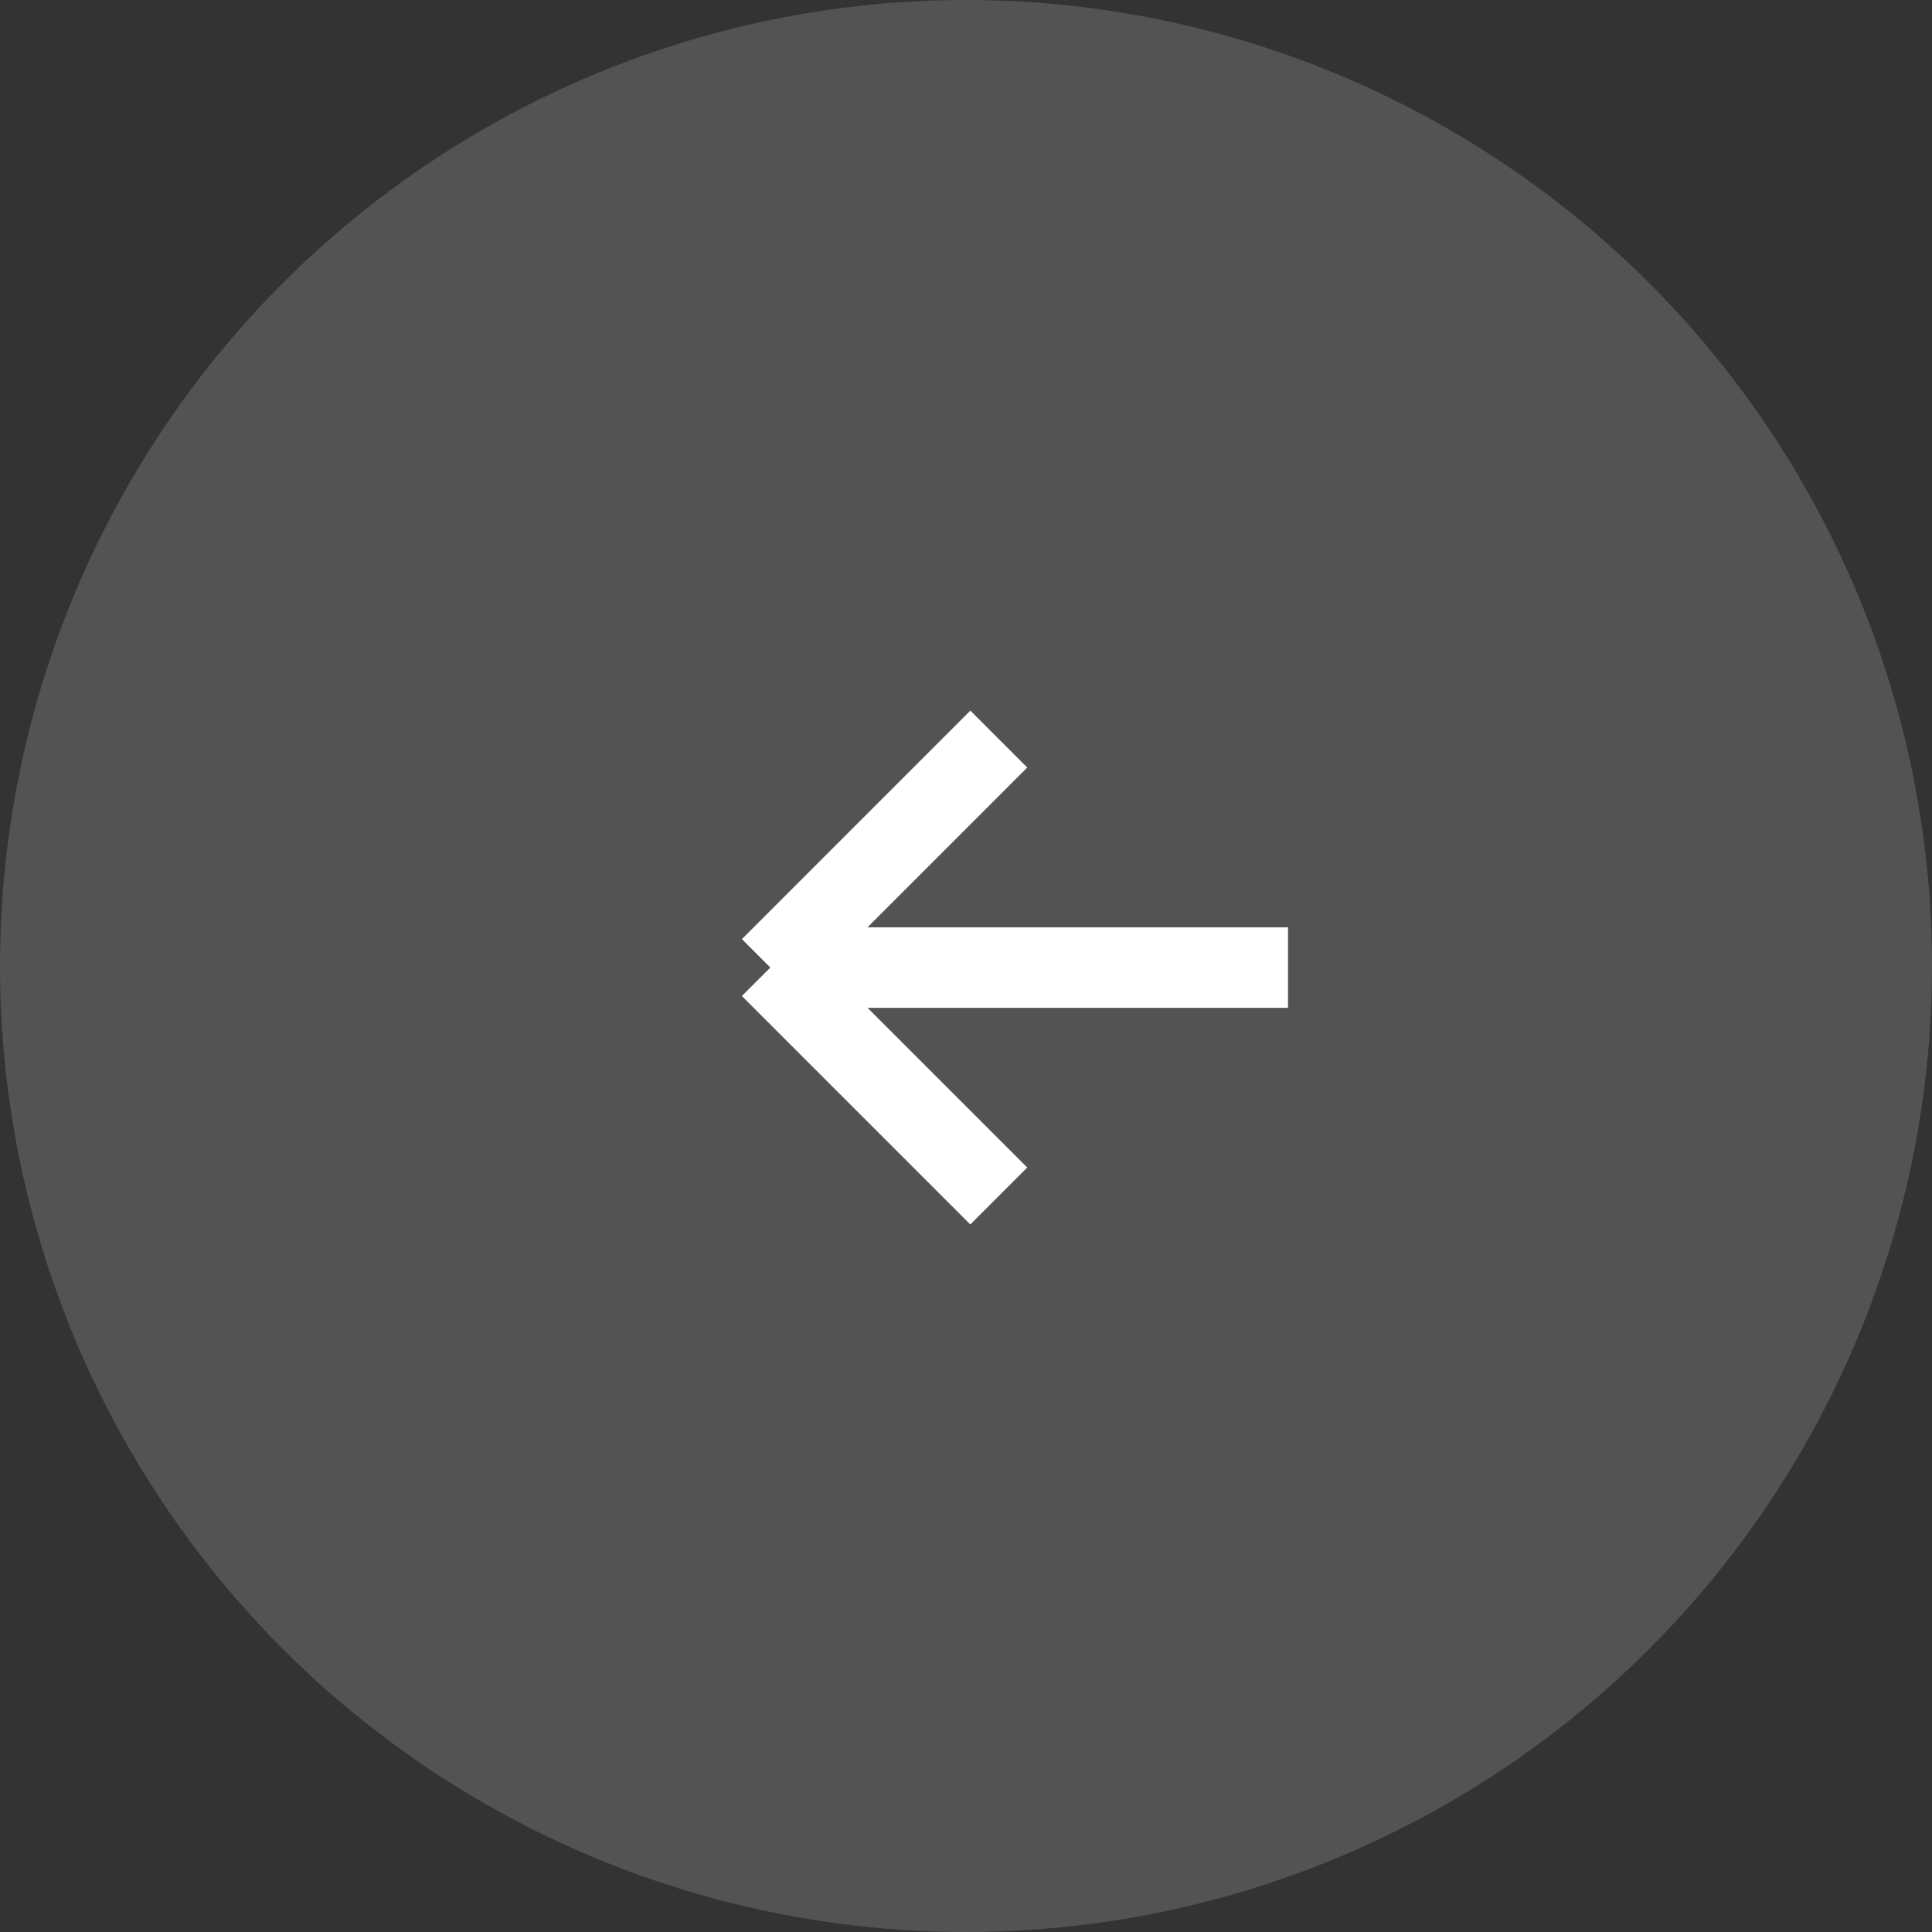
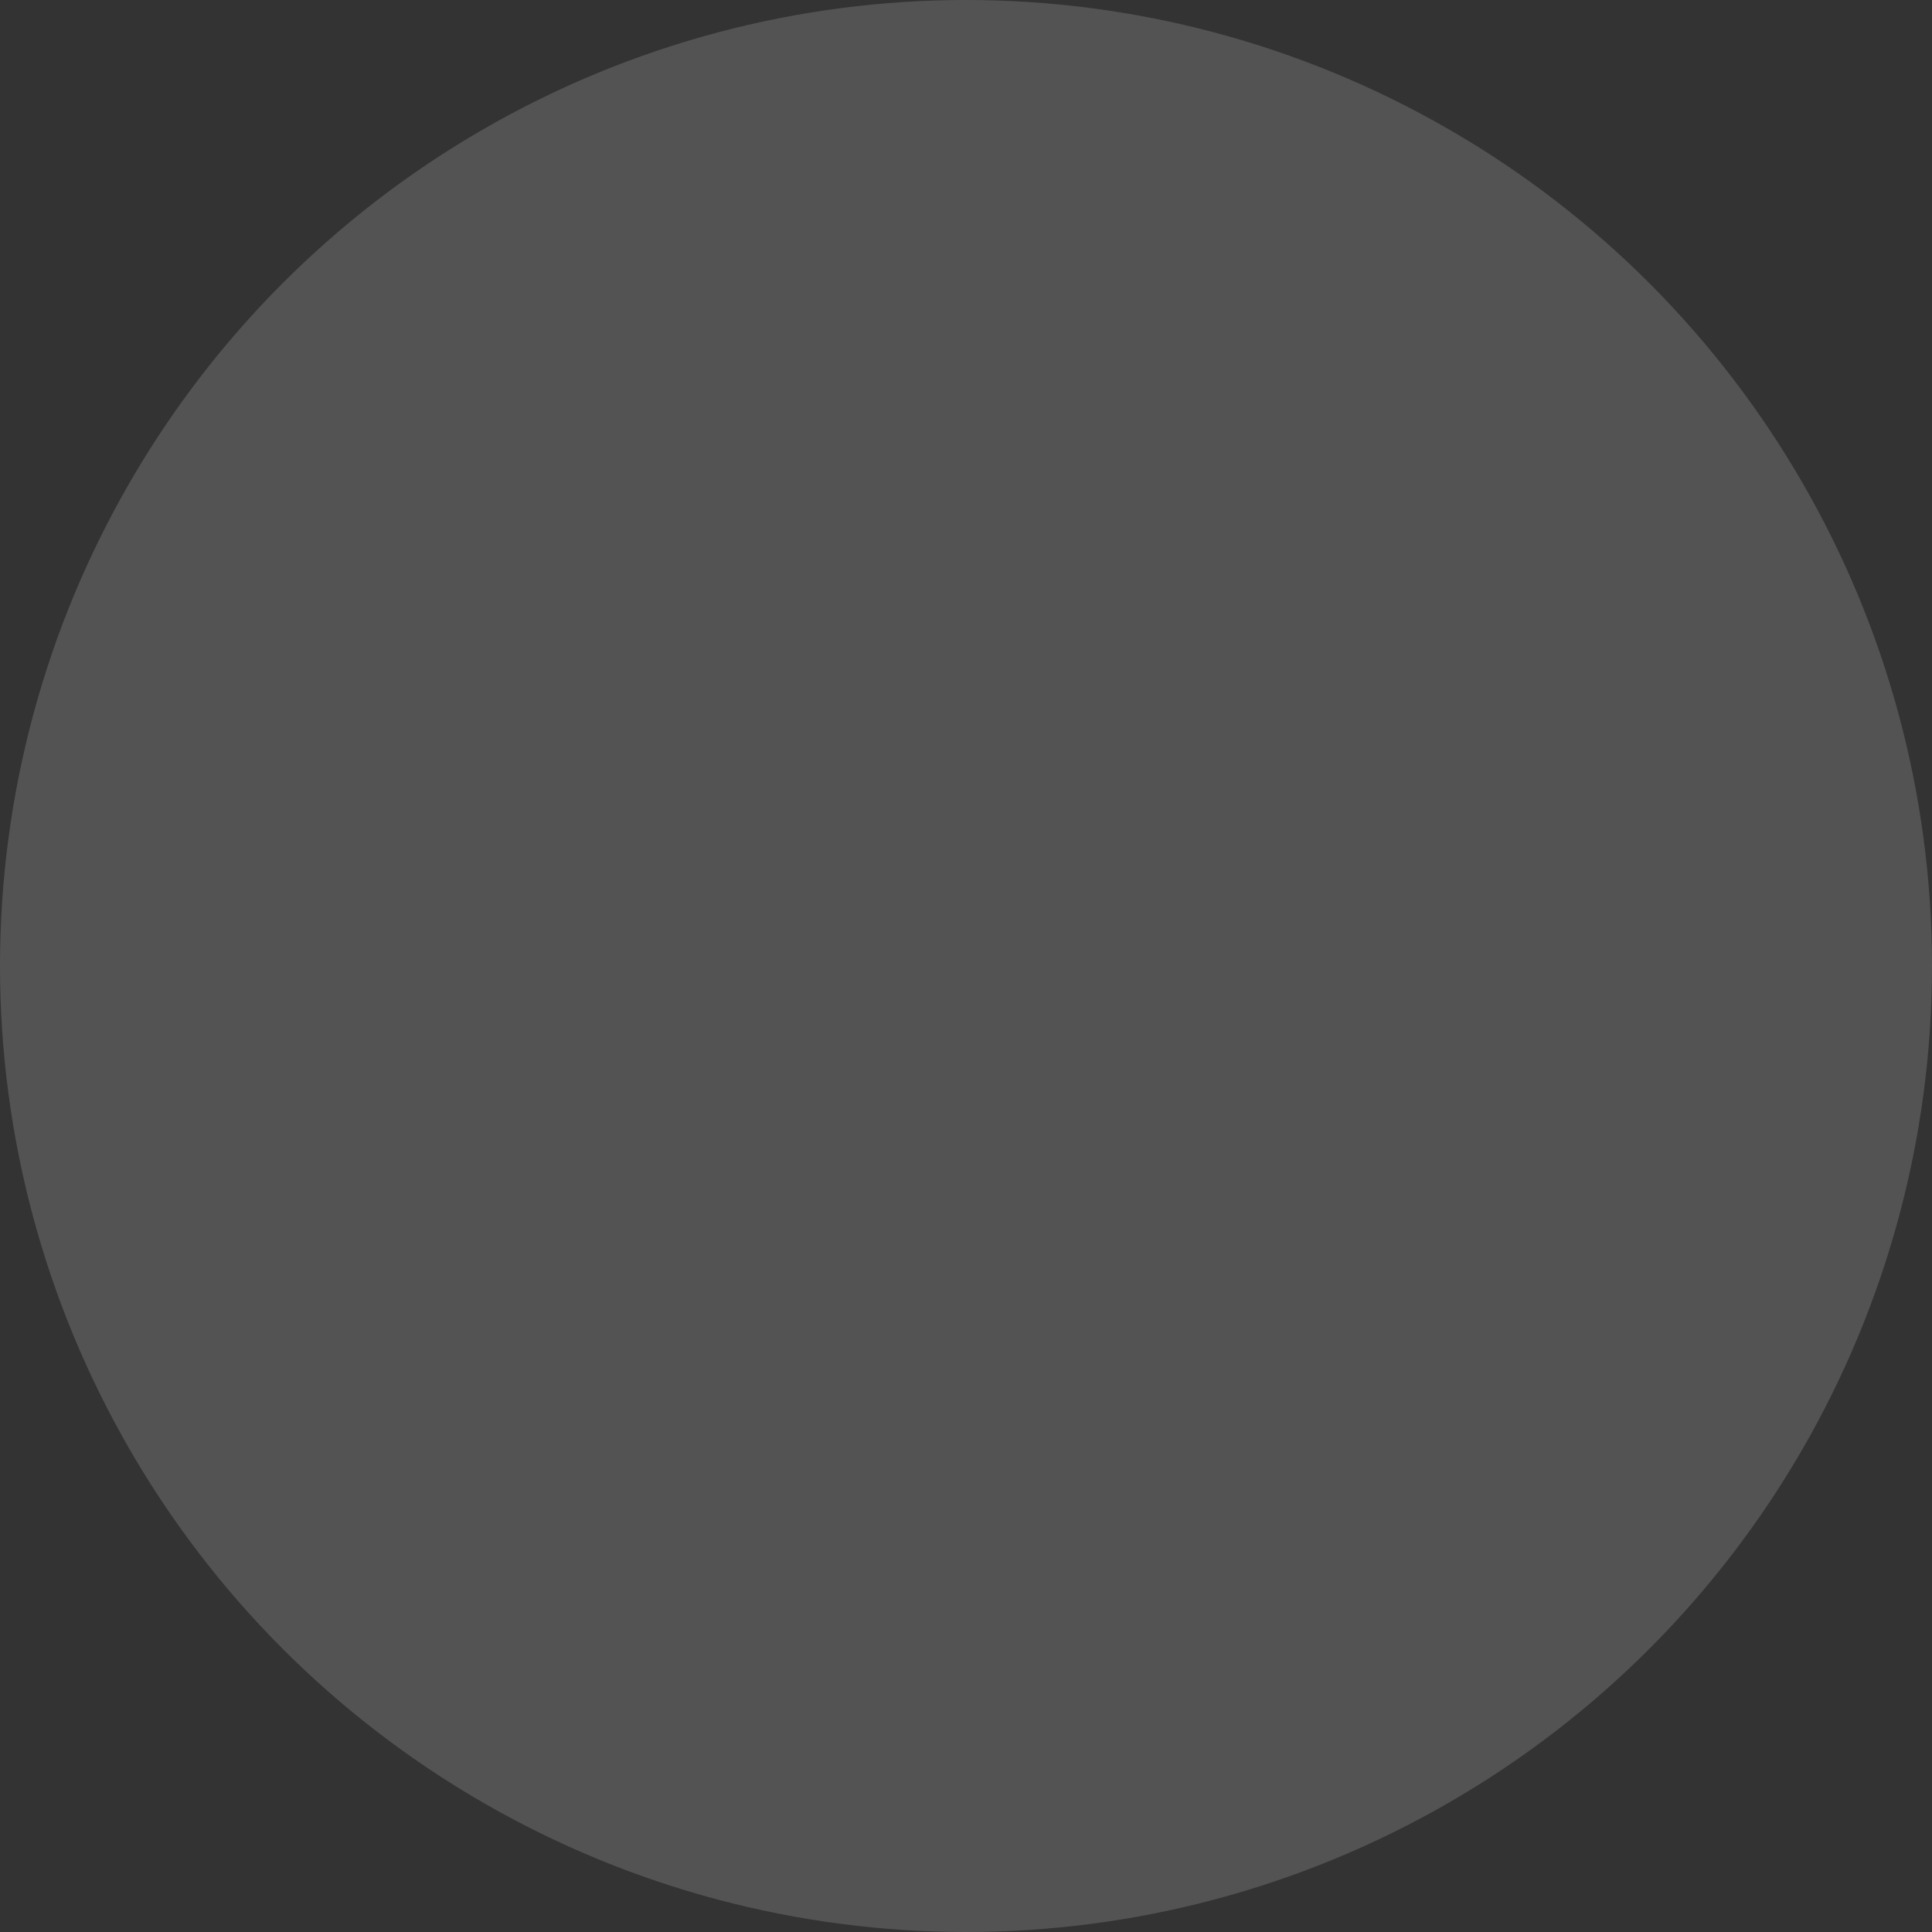
<svg xmlns="http://www.w3.org/2000/svg" width="42" height="42" viewBox="0 0 42 42" fill="none">
  <rect x="0" y="0" width="42" height="42" fill="#333333" stroke="none" />
  <circle opacity="0.16" cx="21" cy="21" r="21" transform="rotate(180 21 21)" fill="white" />
-   <path d="M21.713 26L16.747 21.034M16.747 21.034L21.713 16.067M16.747 21.034L28 21.034" stroke="white" stroke-width="1.75" />
</svg>